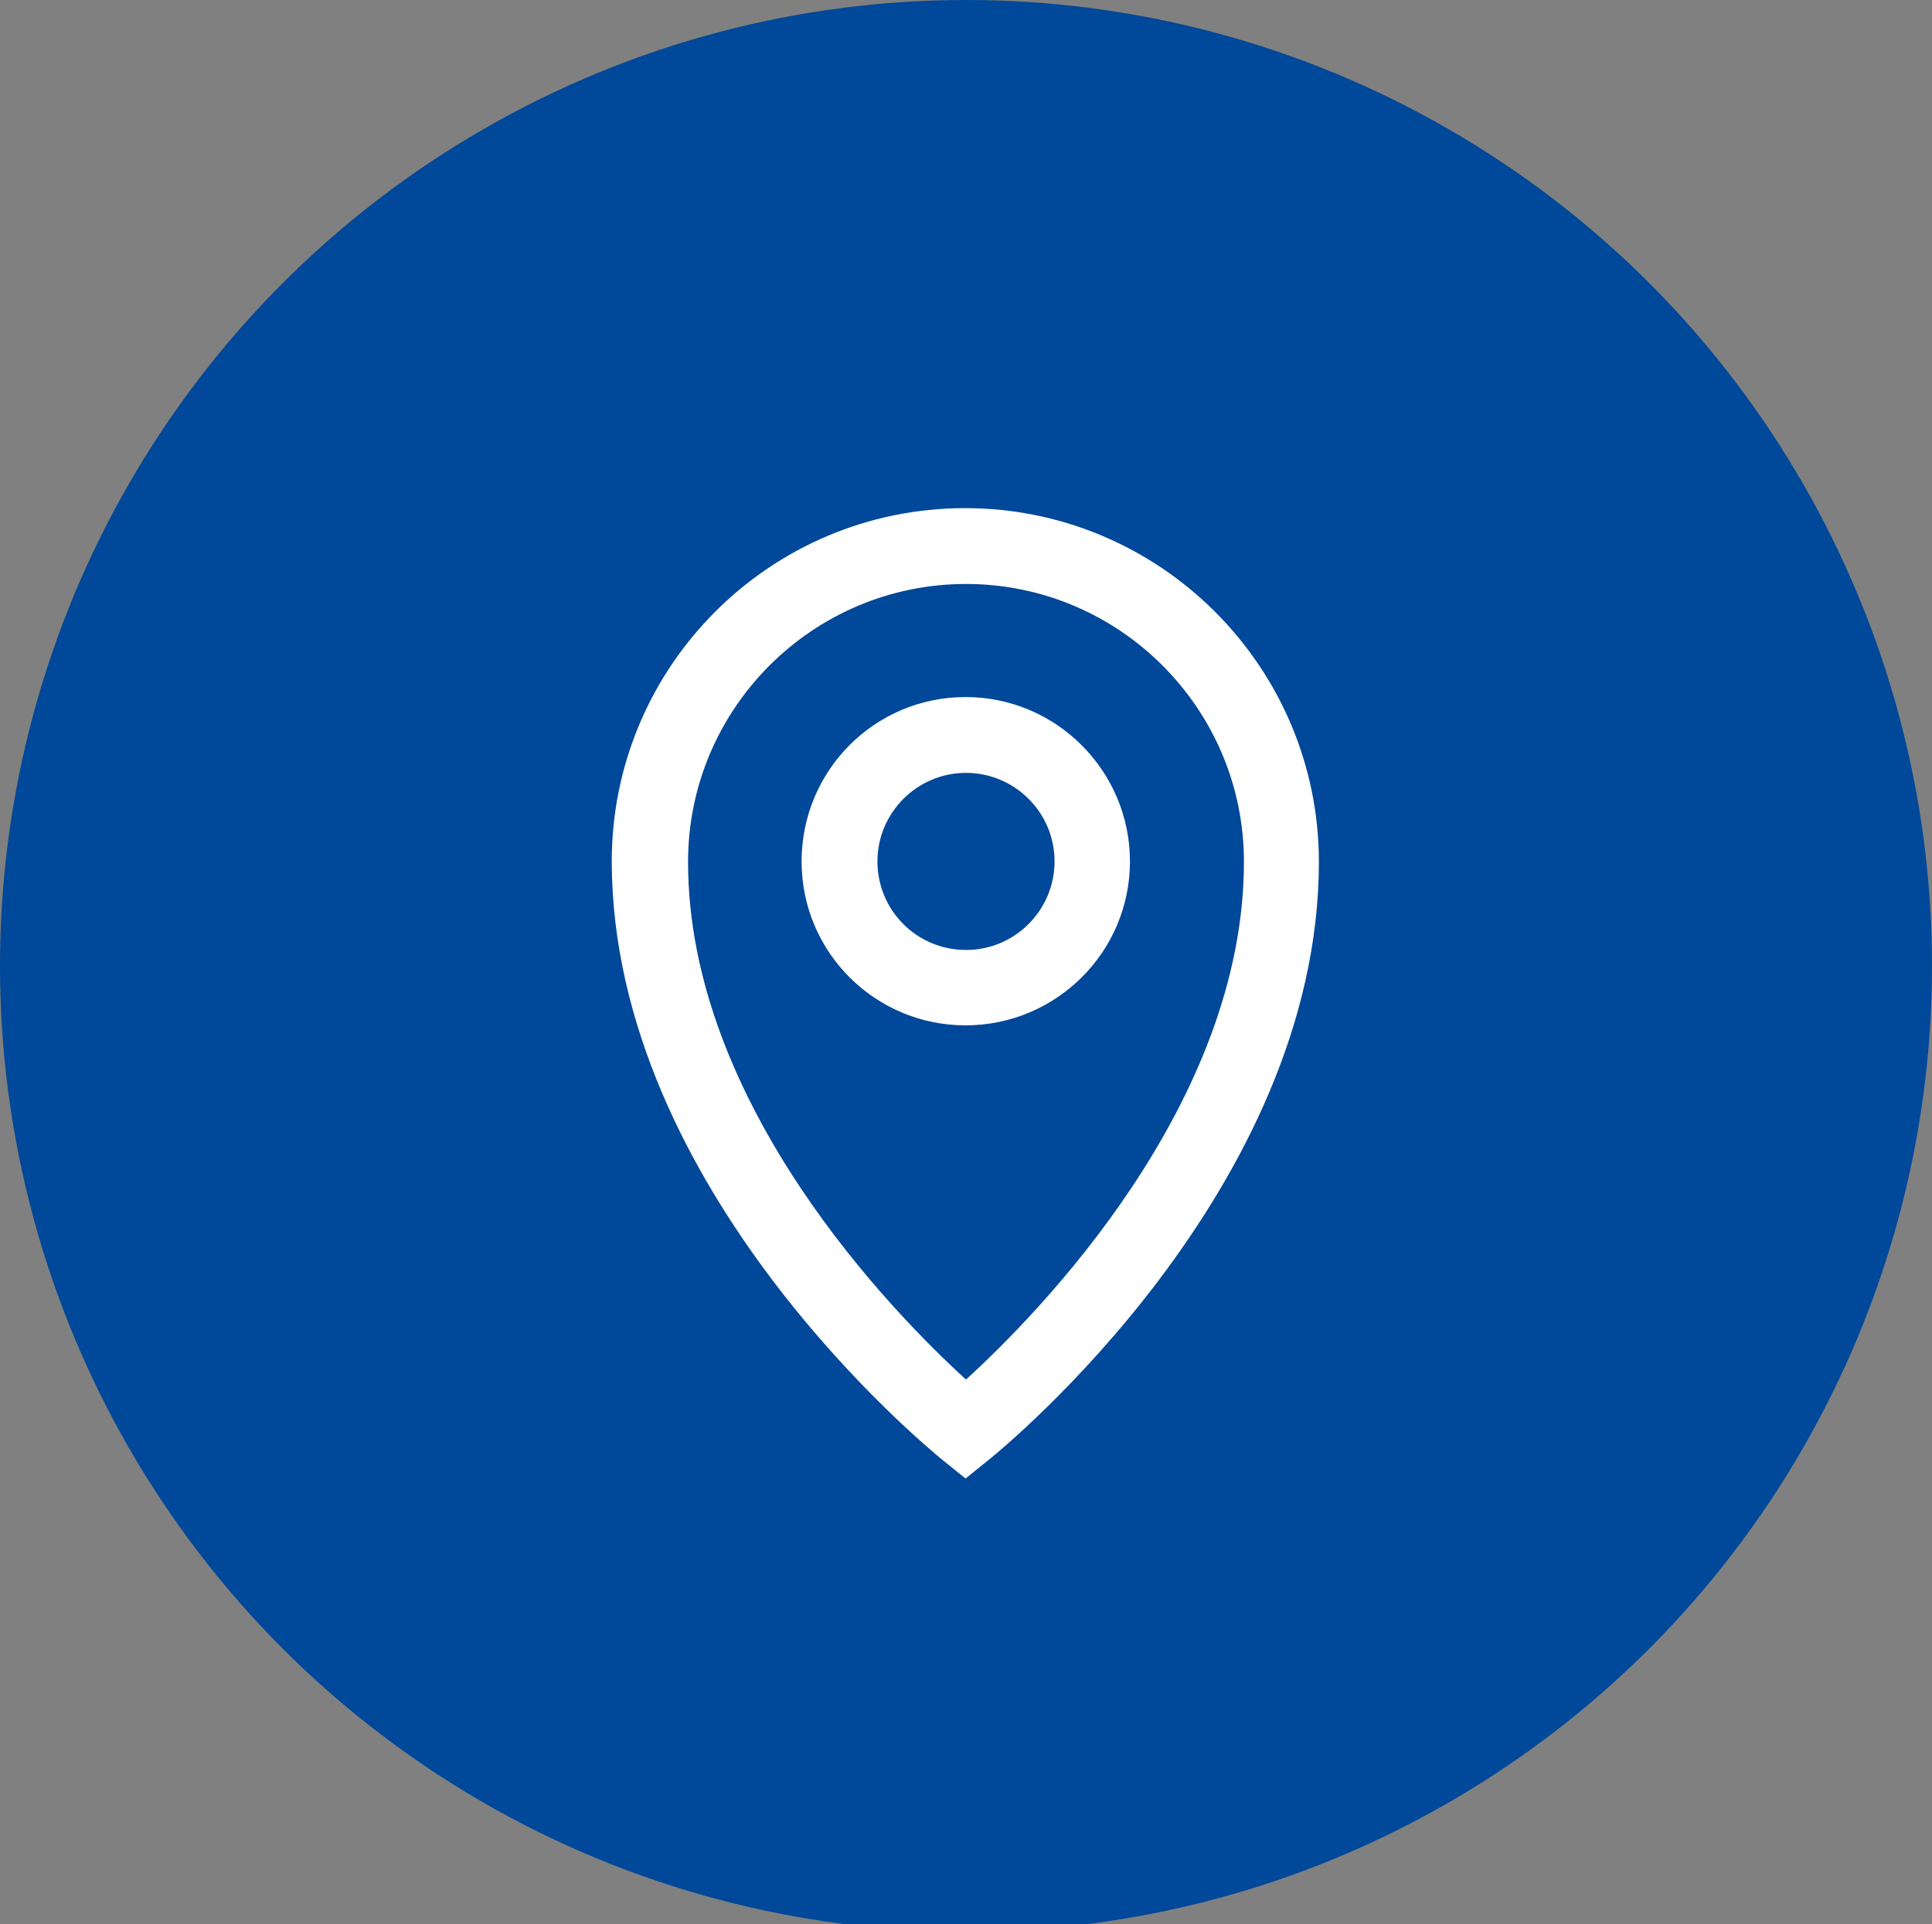
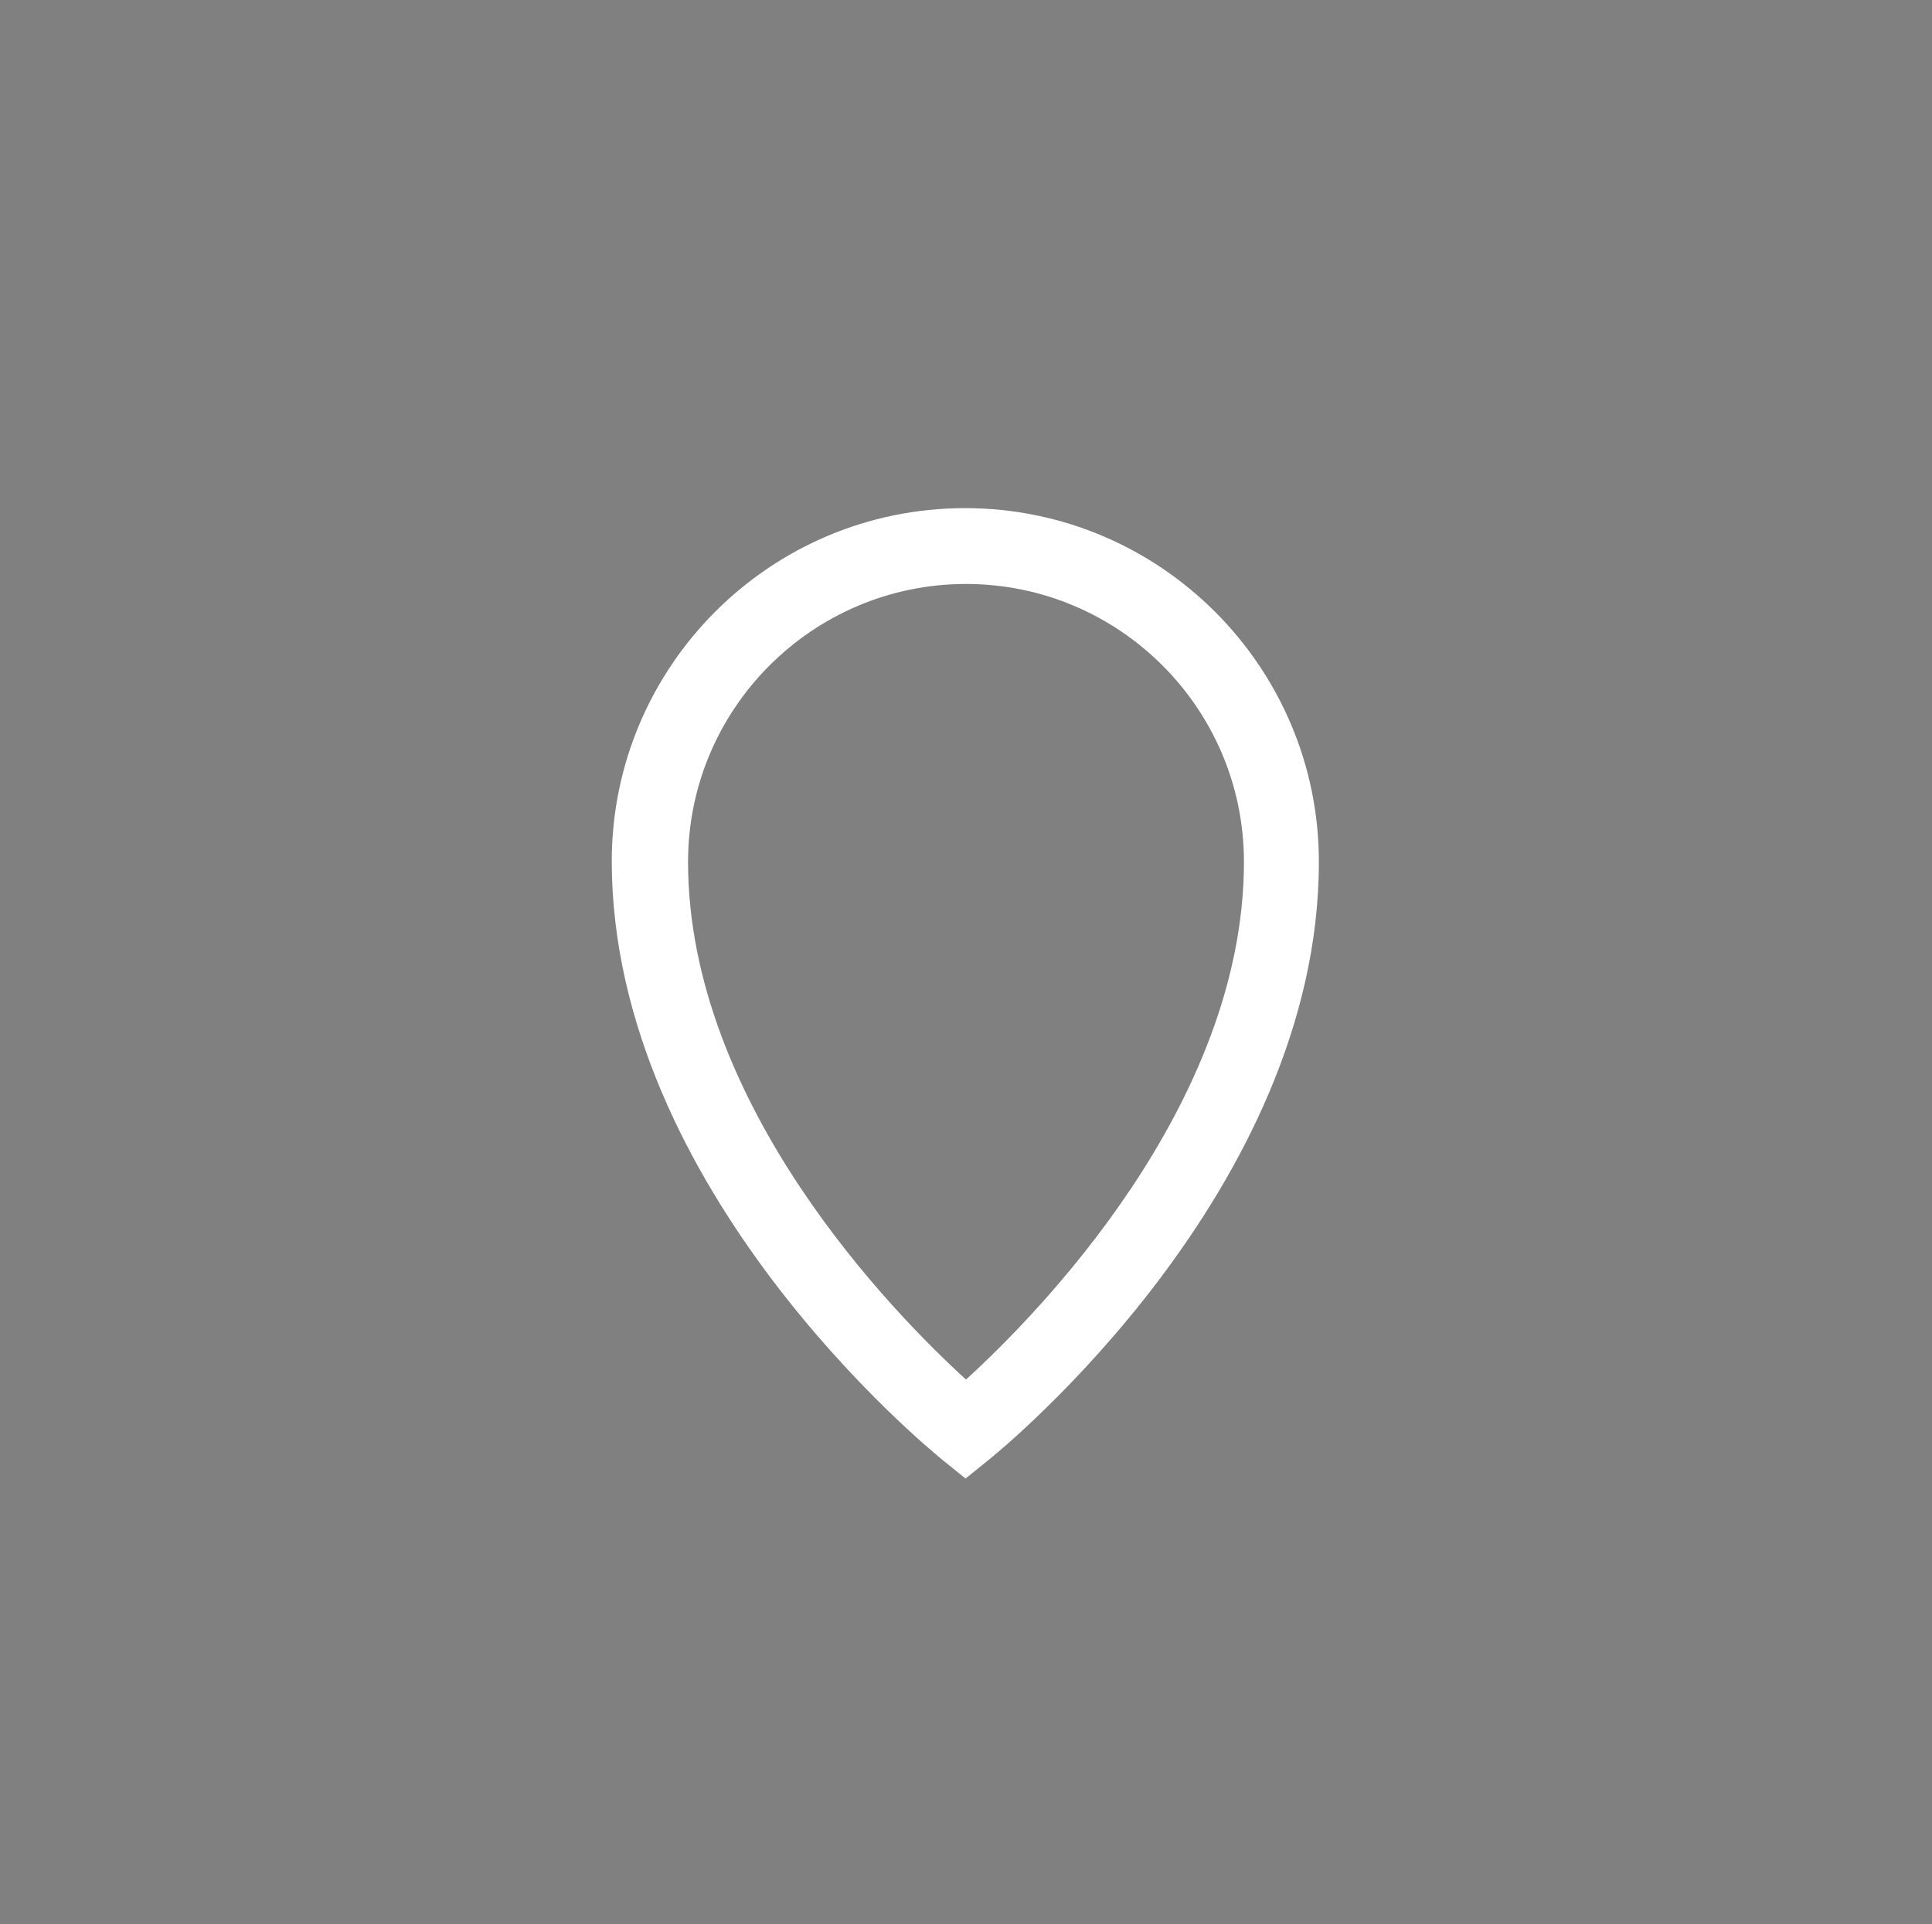
<svg xmlns="http://www.w3.org/2000/svg" version="1.1" id="Livello_2_00000110436246887268920050000012305882480028251043_" x="0px" y="0px" viewBox="0 0 425.4 423.7" style="enable-background:new 0 0 425.4 423.7;" xml:space="preserve">
  <rect x="0" y="0" width="425.4" height="423.7" fill="#808080" stroke="none" />
  <style type="text/css">
	.st0{fill:#004899;}
	.st1{fill:#FFFFFF;}
</style>
-   <circle class="st0" cx="212.7" cy="212.7" r="212.7" />
  <g id="Livello_1-2">
    <g>
-       <path class="st1" d="M248.8,189.7c0-19.9-16.2-36.2-36.2-36.2s-36.1,16.2-36.1,36.2s16.2,36.1,36.1,36.1S248.8,209.7,248.8,189.7z     M193.2,189.7c0-10.7,8.7-19.5,19.5-19.5c10.7,0,19.5,8.7,19.5,19.5c0,10.7-8.7,19.5-19.5,19.5    C201.9,209.2,193.2,200.5,193.2,189.7z" />
      <path class="st1" d="M207.4,321.4l5.2,4.2l5.2-4.2c3-2.4,72.6-59.3,72.6-131.6c0-42.9-34.9-77.9-77.9-77.9s-77.8,34.9-77.8,77.8    C134.8,262.1,204.5,319,207.4,321.4L207.4,321.4z M212.7,128.6c33.7,0,61.2,27.4,61.2,61.2c0,53.5-45.5,99.7-61.2,114    c-15.7-14.3-61.2-60.5-61.2-114C151.5,156,179,128.6,212.7,128.6L212.7,128.6z" />
    </g>
  </g>
</svg>